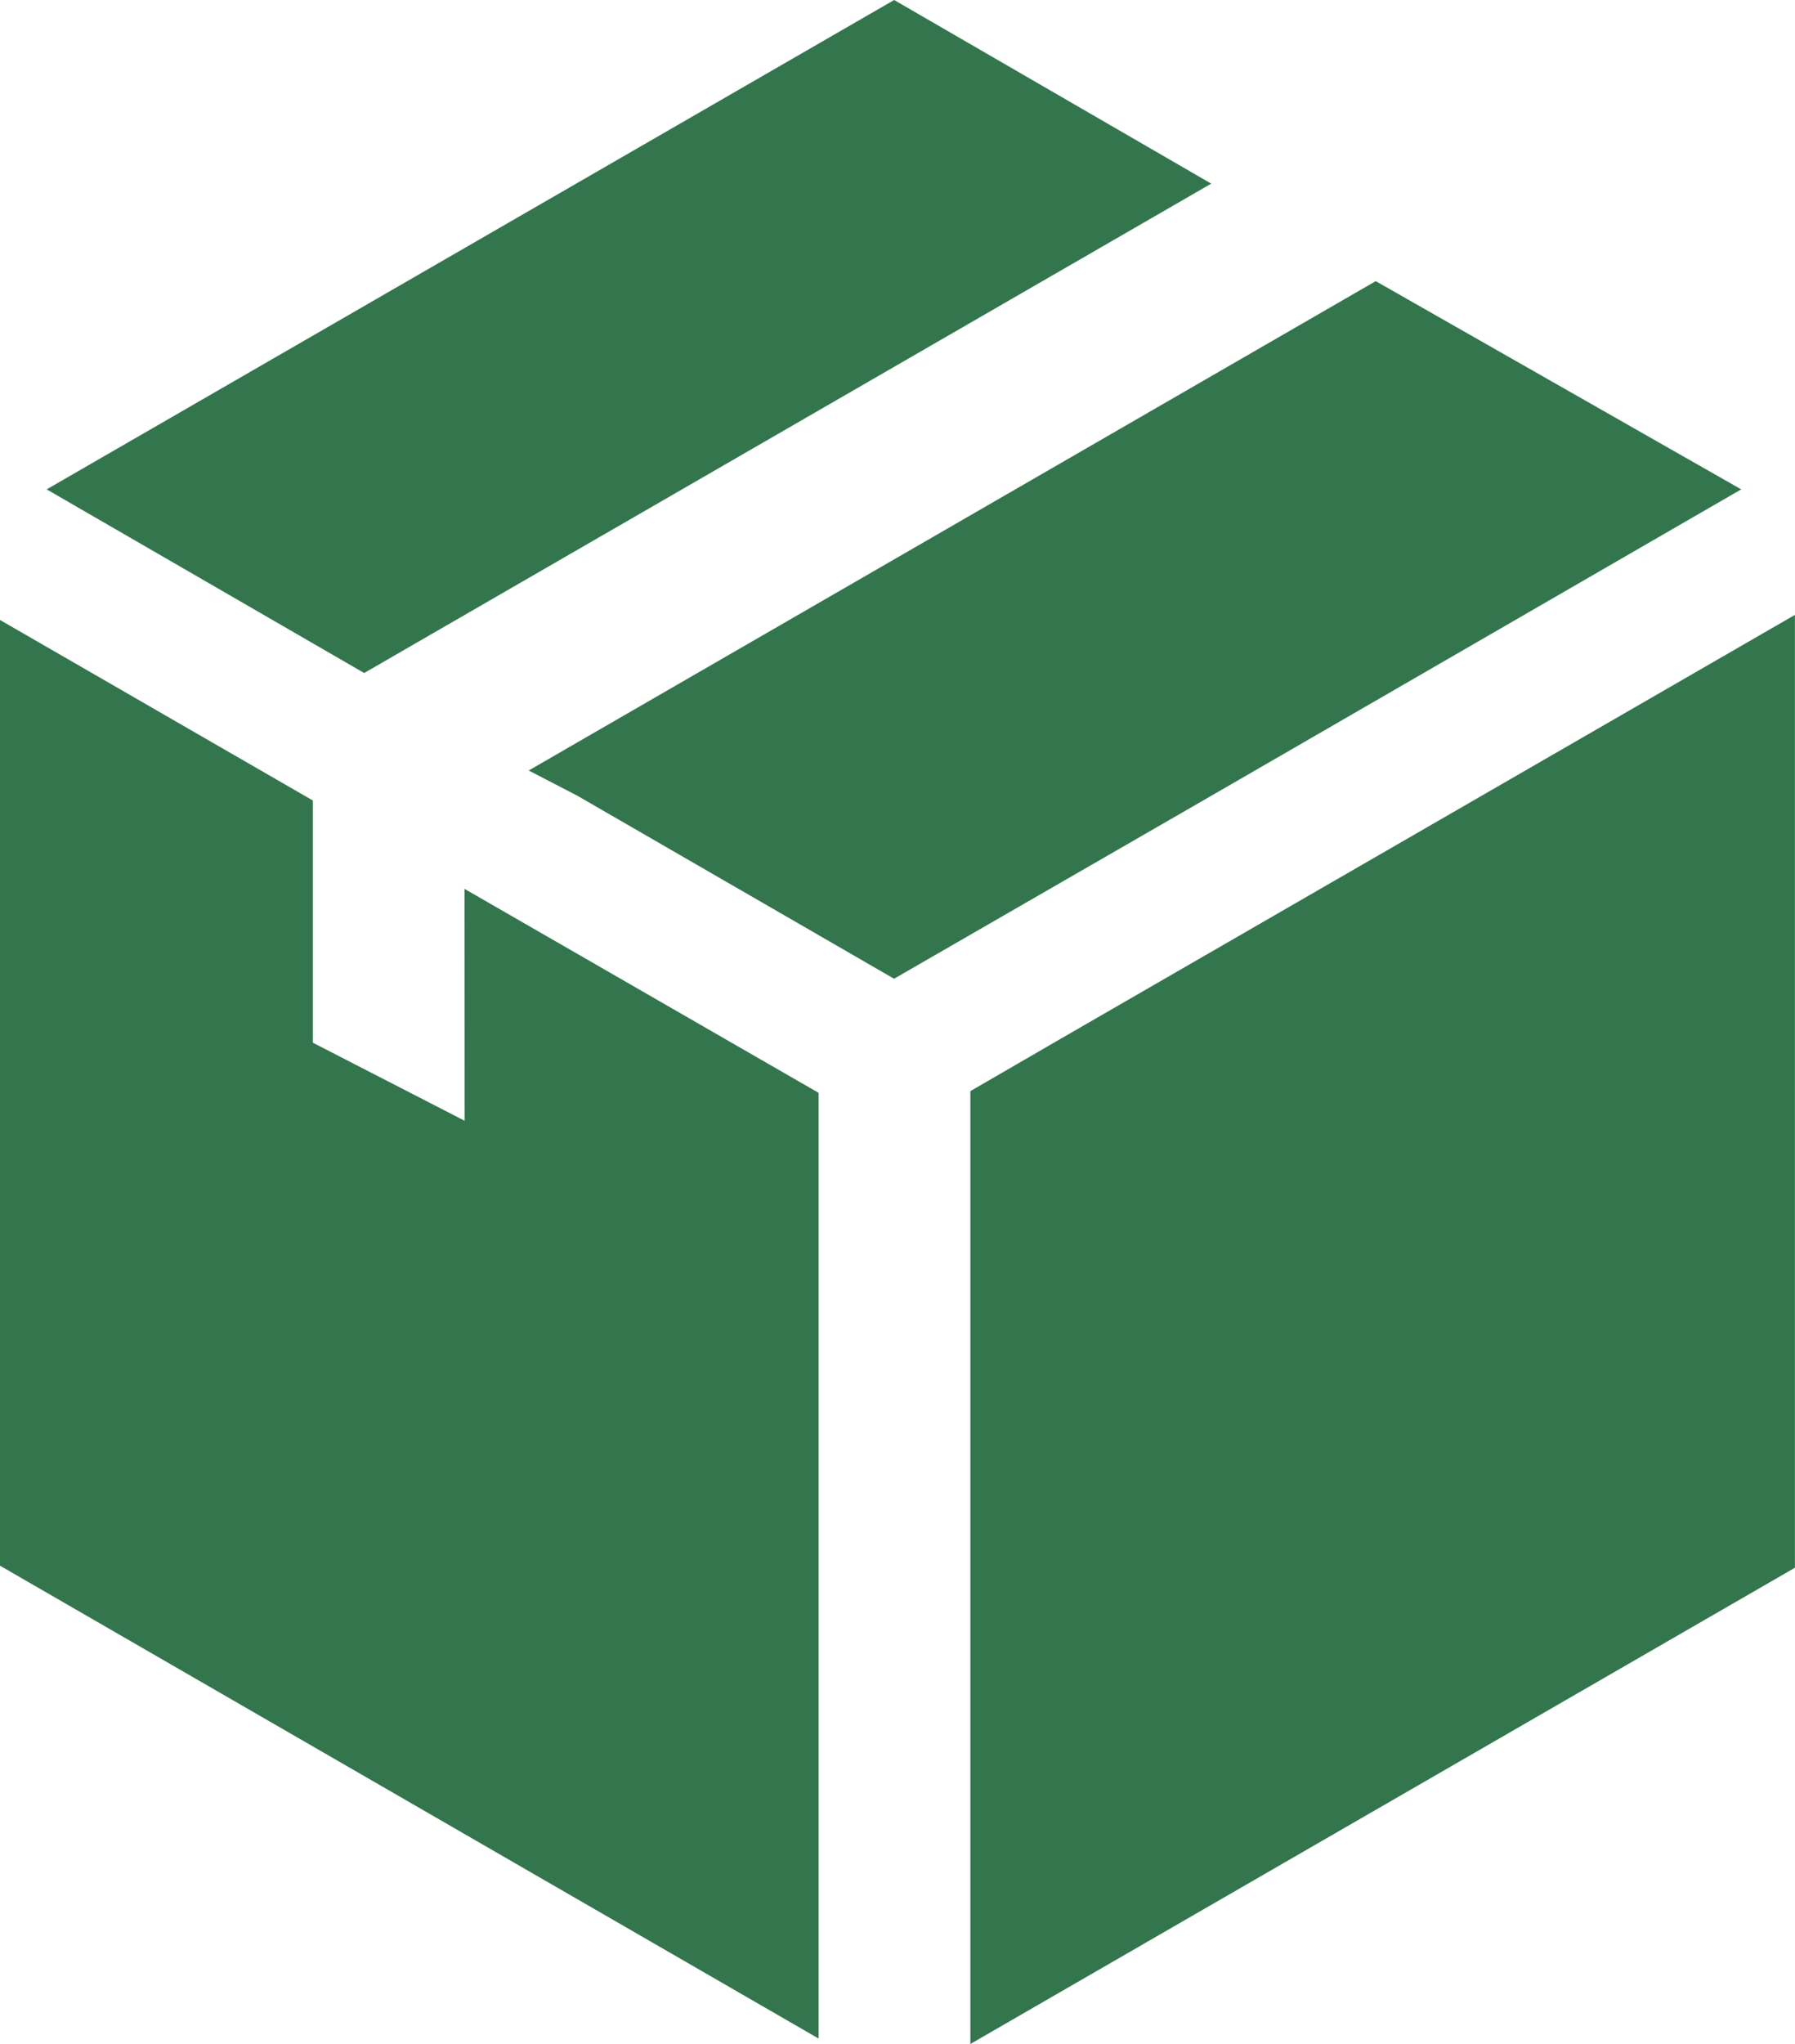
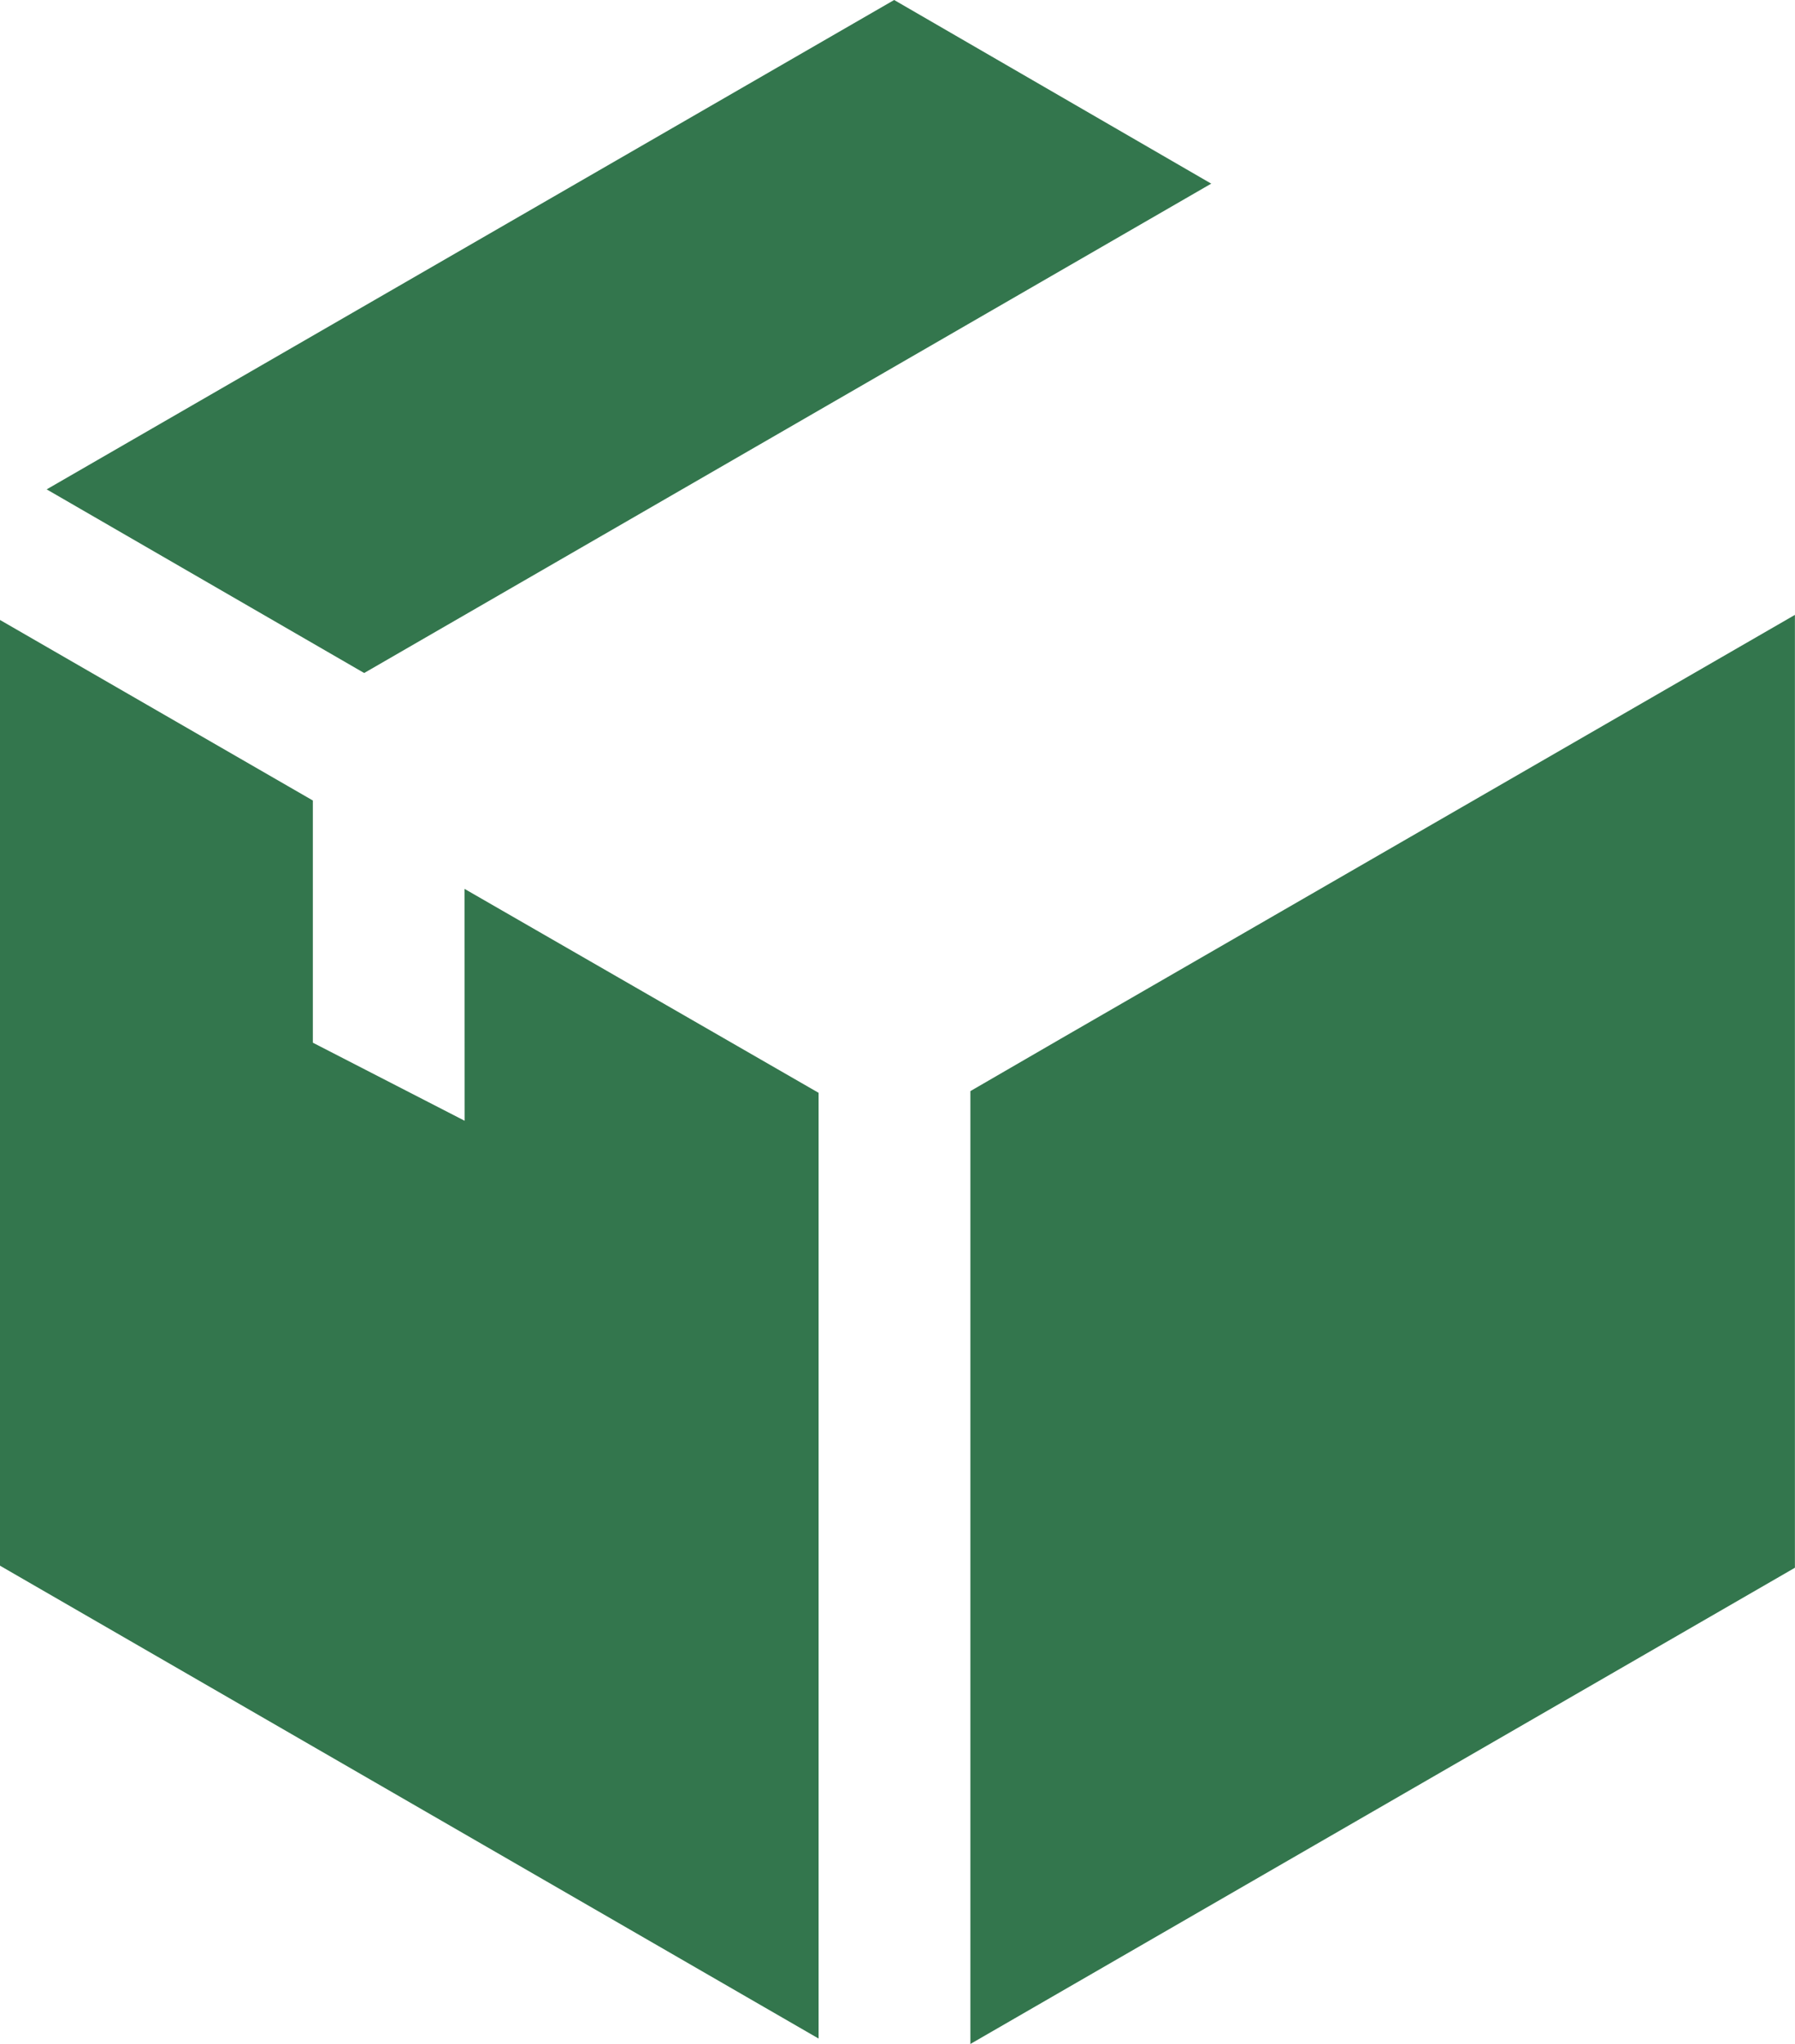
<svg xmlns="http://www.w3.org/2000/svg" width="20.884" height="23.774" viewBox="0 0 20.884 23.774">
  <g id="icon-box" transform="translate(-29.3)">
    <g id="Group_10728" data-name="Group 10728" transform="translate(29.3)">
      <path id="Path_18533" data-name="Path 18533" d="M259.265,149.922l-1.065.617v11.083l9.593-5.539V145Z" transform="translate(-246.91 -137.848)" fill="#33764d" />
      <path id="Path_18534" data-name="Path 18534" d="M53.849,2.136,50.16,0,40.3,5.692l3.694,2.136Z" transform="translate(-39.757)" fill="#33764d" />
-       <path id="Path_18535" data-name="Path 18535" d="M168.107,68.722,163.855,66.3,154,71.992l.562.291,3.689,2.131,3.67-2.116Z" transform="translate(-147.849 -63.03)" fill="#33764d" />
      <path id="Path_18536" data-name="Path 18536" d="M34.706,152.025l-1.766-.908V148.3l-3.64-2.1v11l9.524,5.5v-11l-4.119-2.372Z" transform="translate(-29.3 -138.989)" fill="#33764d" />
    </g>
  </g>
</svg>